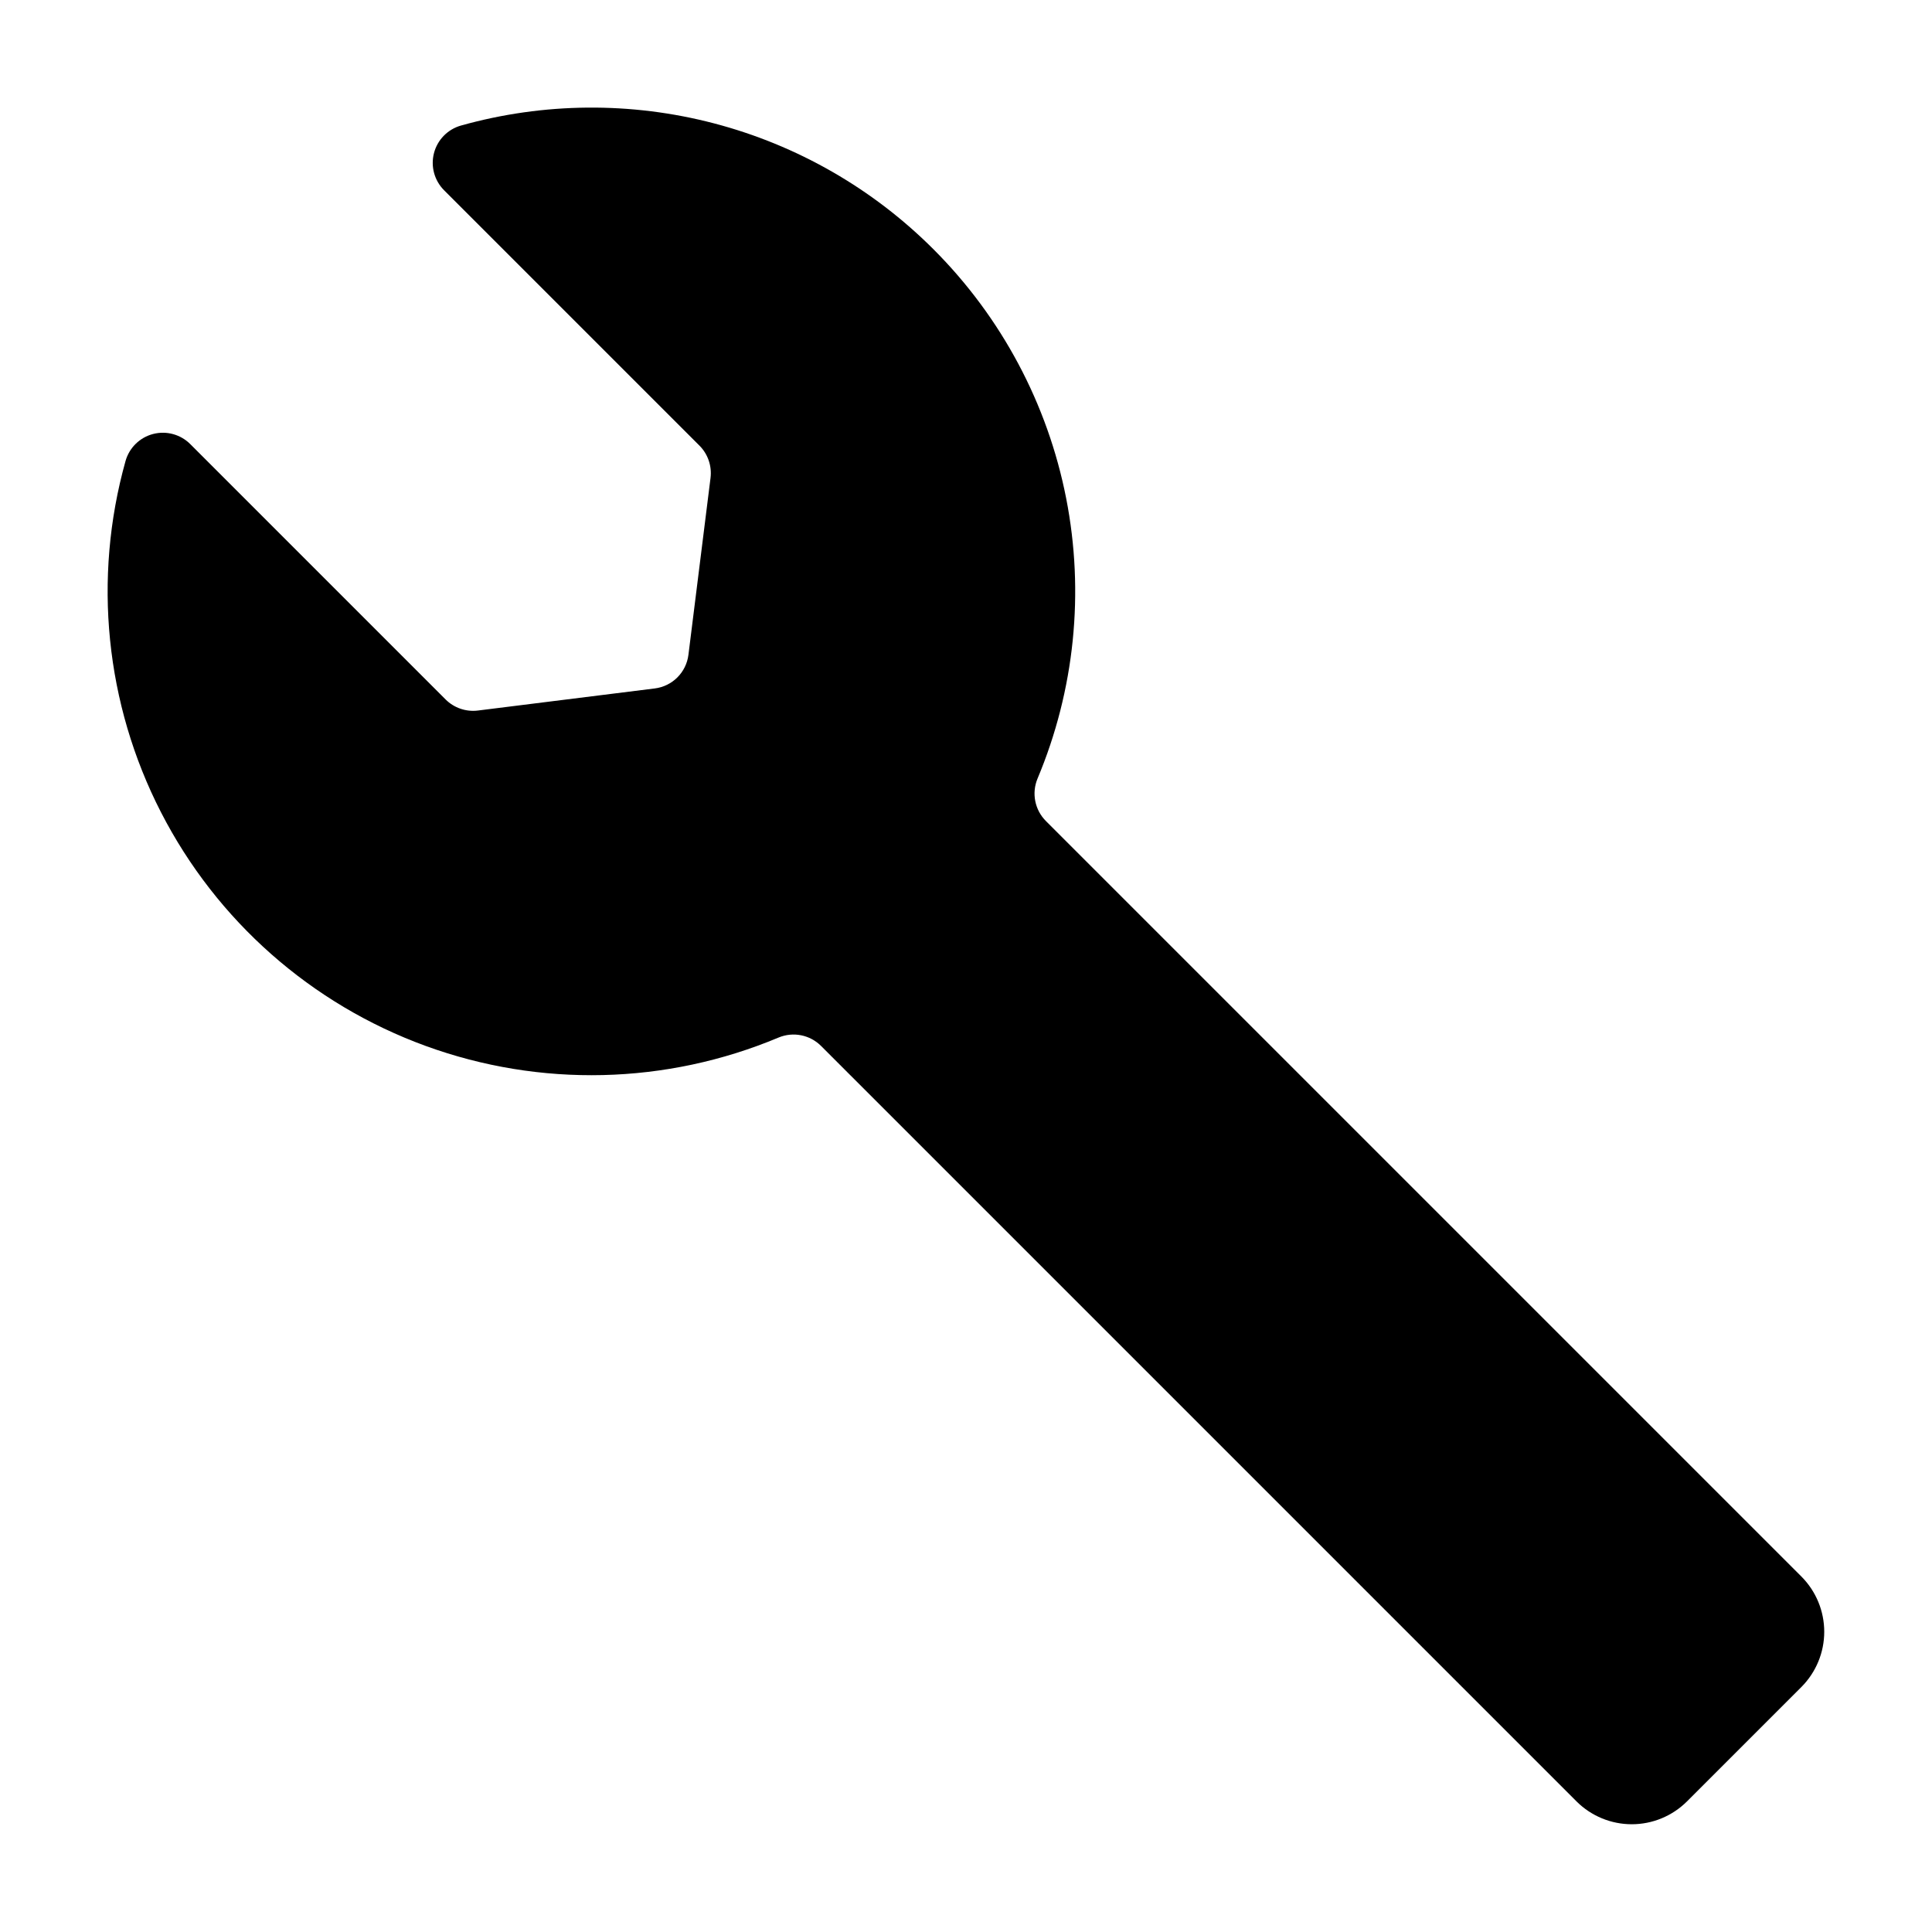
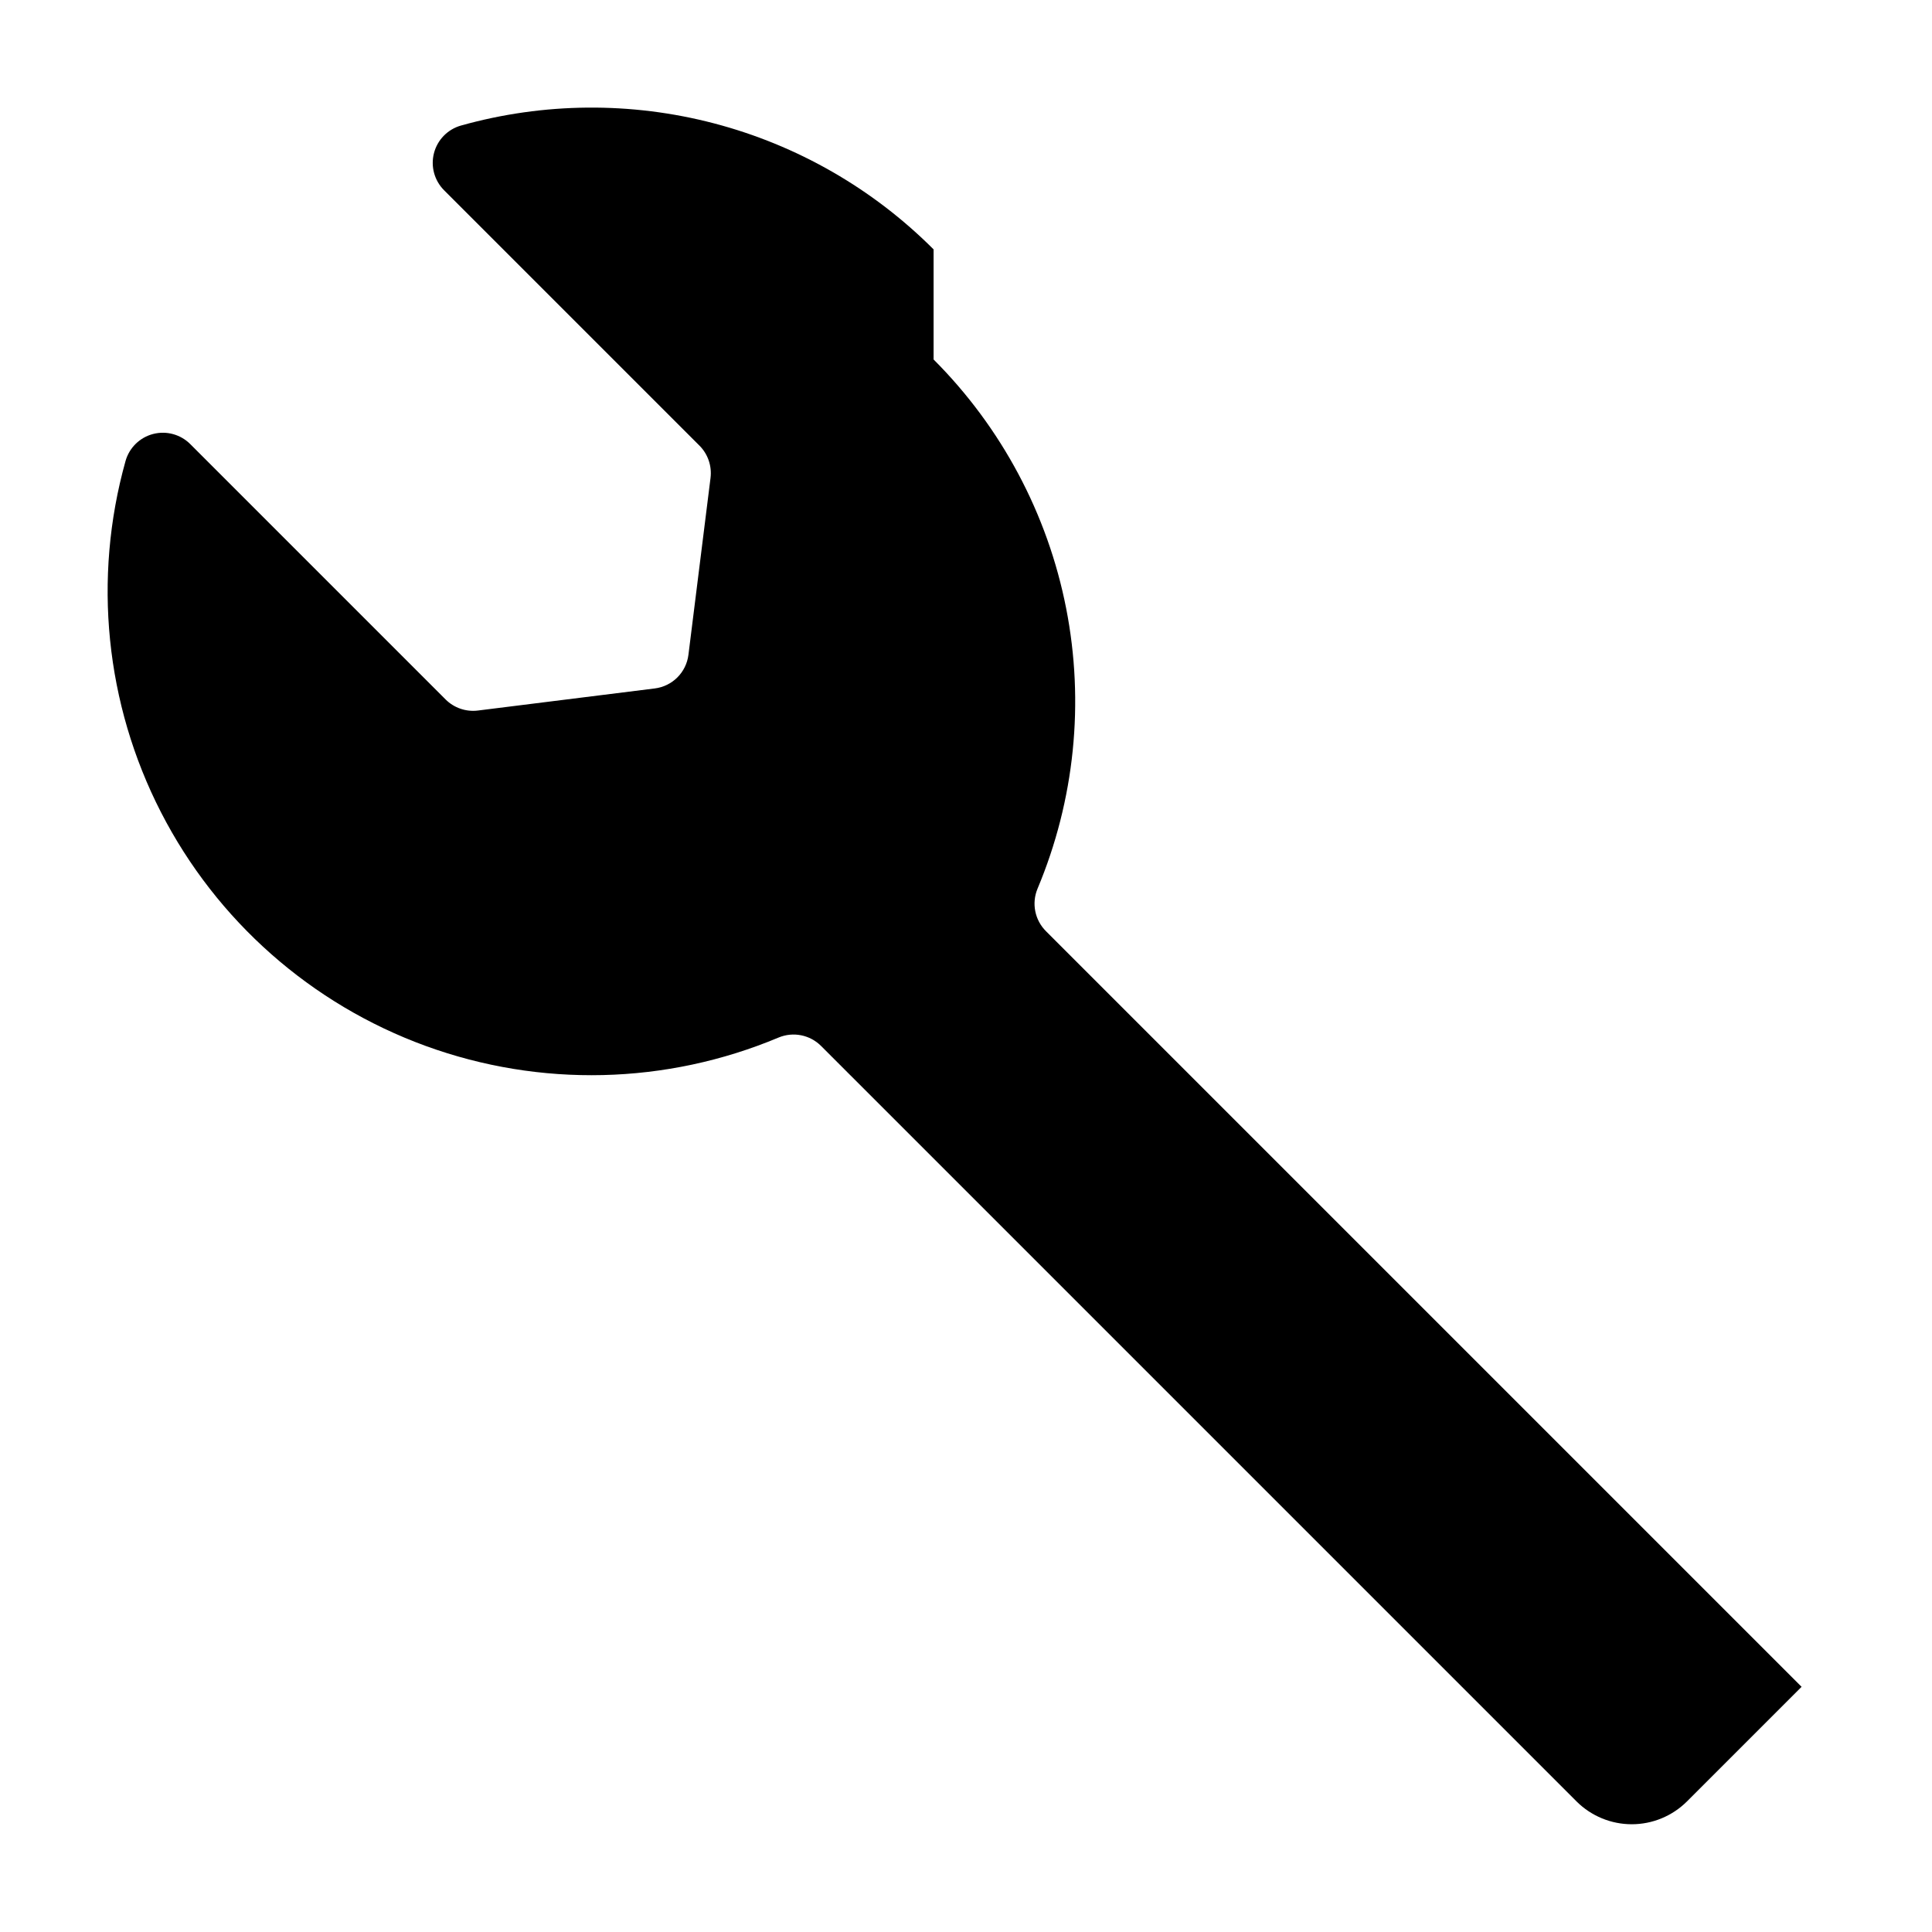
<svg xmlns="http://www.w3.org/2000/svg" fill="#000000" width="800px" height="800px" version="1.1" viewBox="144 144 512 512">
-   <path d="m391.41 210.09c-16.078-16.098-36.156-27.625-58.168-33.391-22.008-5.769-45.156-5.57-67.066 0.57-3.519 0.988-6.25 3.769-7.168 7.309-0.918 3.535 0.113 7.297 2.707 9.871l67.656 67.656v-0.004c2.234 2.246 3.312 5.394 2.926 8.543l-5.856 46.879c-0.578 4.668-4.254 8.344-8.922 8.922l-46.879 5.856c-3.148 0.387-6.297-0.691-8.543-2.926l-67.652-67.656c-2.574-2.594-6.336-3.625-9.871-2.707-3.539 0.918-6.32 3.648-7.309 7.168-8.703 31.105-5.348 64.352 9.398 93.086 14.746 28.738 39.797 50.852 70.141 61.918 30.344 11.062 63.75 10.27 93.531-2.227 3.871-1.609 8.324-0.719 11.277 2.254l200.23 200.23c3.883 3.844 9.125 6.004 14.59 6.004 5.461 0 10.703-2.16 14.586-6.004l30.422-30.422-0.004 0.004c3.844-3.883 6.004-9.125 6.004-14.586 0-5.465-2.16-10.707-6.004-14.59l-200.23-200.23c-2.973-2.953-3.863-7.406-2.254-11.277 9.848-23.469 12.488-49.34 7.586-74.316-4.906-24.98-17.133-47.93-35.129-65.934z" />
+   <path d="m391.41 210.09c-16.078-16.098-36.156-27.625-58.168-33.391-22.008-5.769-45.156-5.57-67.066 0.57-3.519 0.988-6.25 3.769-7.168 7.309-0.918 3.535 0.113 7.297 2.707 9.871l67.656 67.656v-0.004c2.234 2.246 3.312 5.394 2.926 8.543l-5.856 46.879c-0.578 4.668-4.254 8.344-8.922 8.922l-46.879 5.856c-3.148 0.387-6.297-0.691-8.543-2.926l-67.652-67.656c-2.574-2.594-6.336-3.625-9.871-2.707-3.539 0.918-6.32 3.648-7.309 7.168-8.703 31.105-5.348 64.352 9.398 93.086 14.746 28.738 39.797 50.852 70.141 61.918 30.344 11.062 63.75 10.27 93.531-2.227 3.871-1.609 8.324-0.719 11.277 2.254l200.23 200.23c3.883 3.844 9.125 6.004 14.59 6.004 5.461 0 10.703-2.16 14.586-6.004l30.422-30.422-0.004 0.004l-200.23-200.23c-2.973-2.953-3.863-7.406-2.254-11.277 9.848-23.469 12.488-49.34 7.586-74.316-4.906-24.98-17.133-47.93-35.129-65.934z" />
</svg>